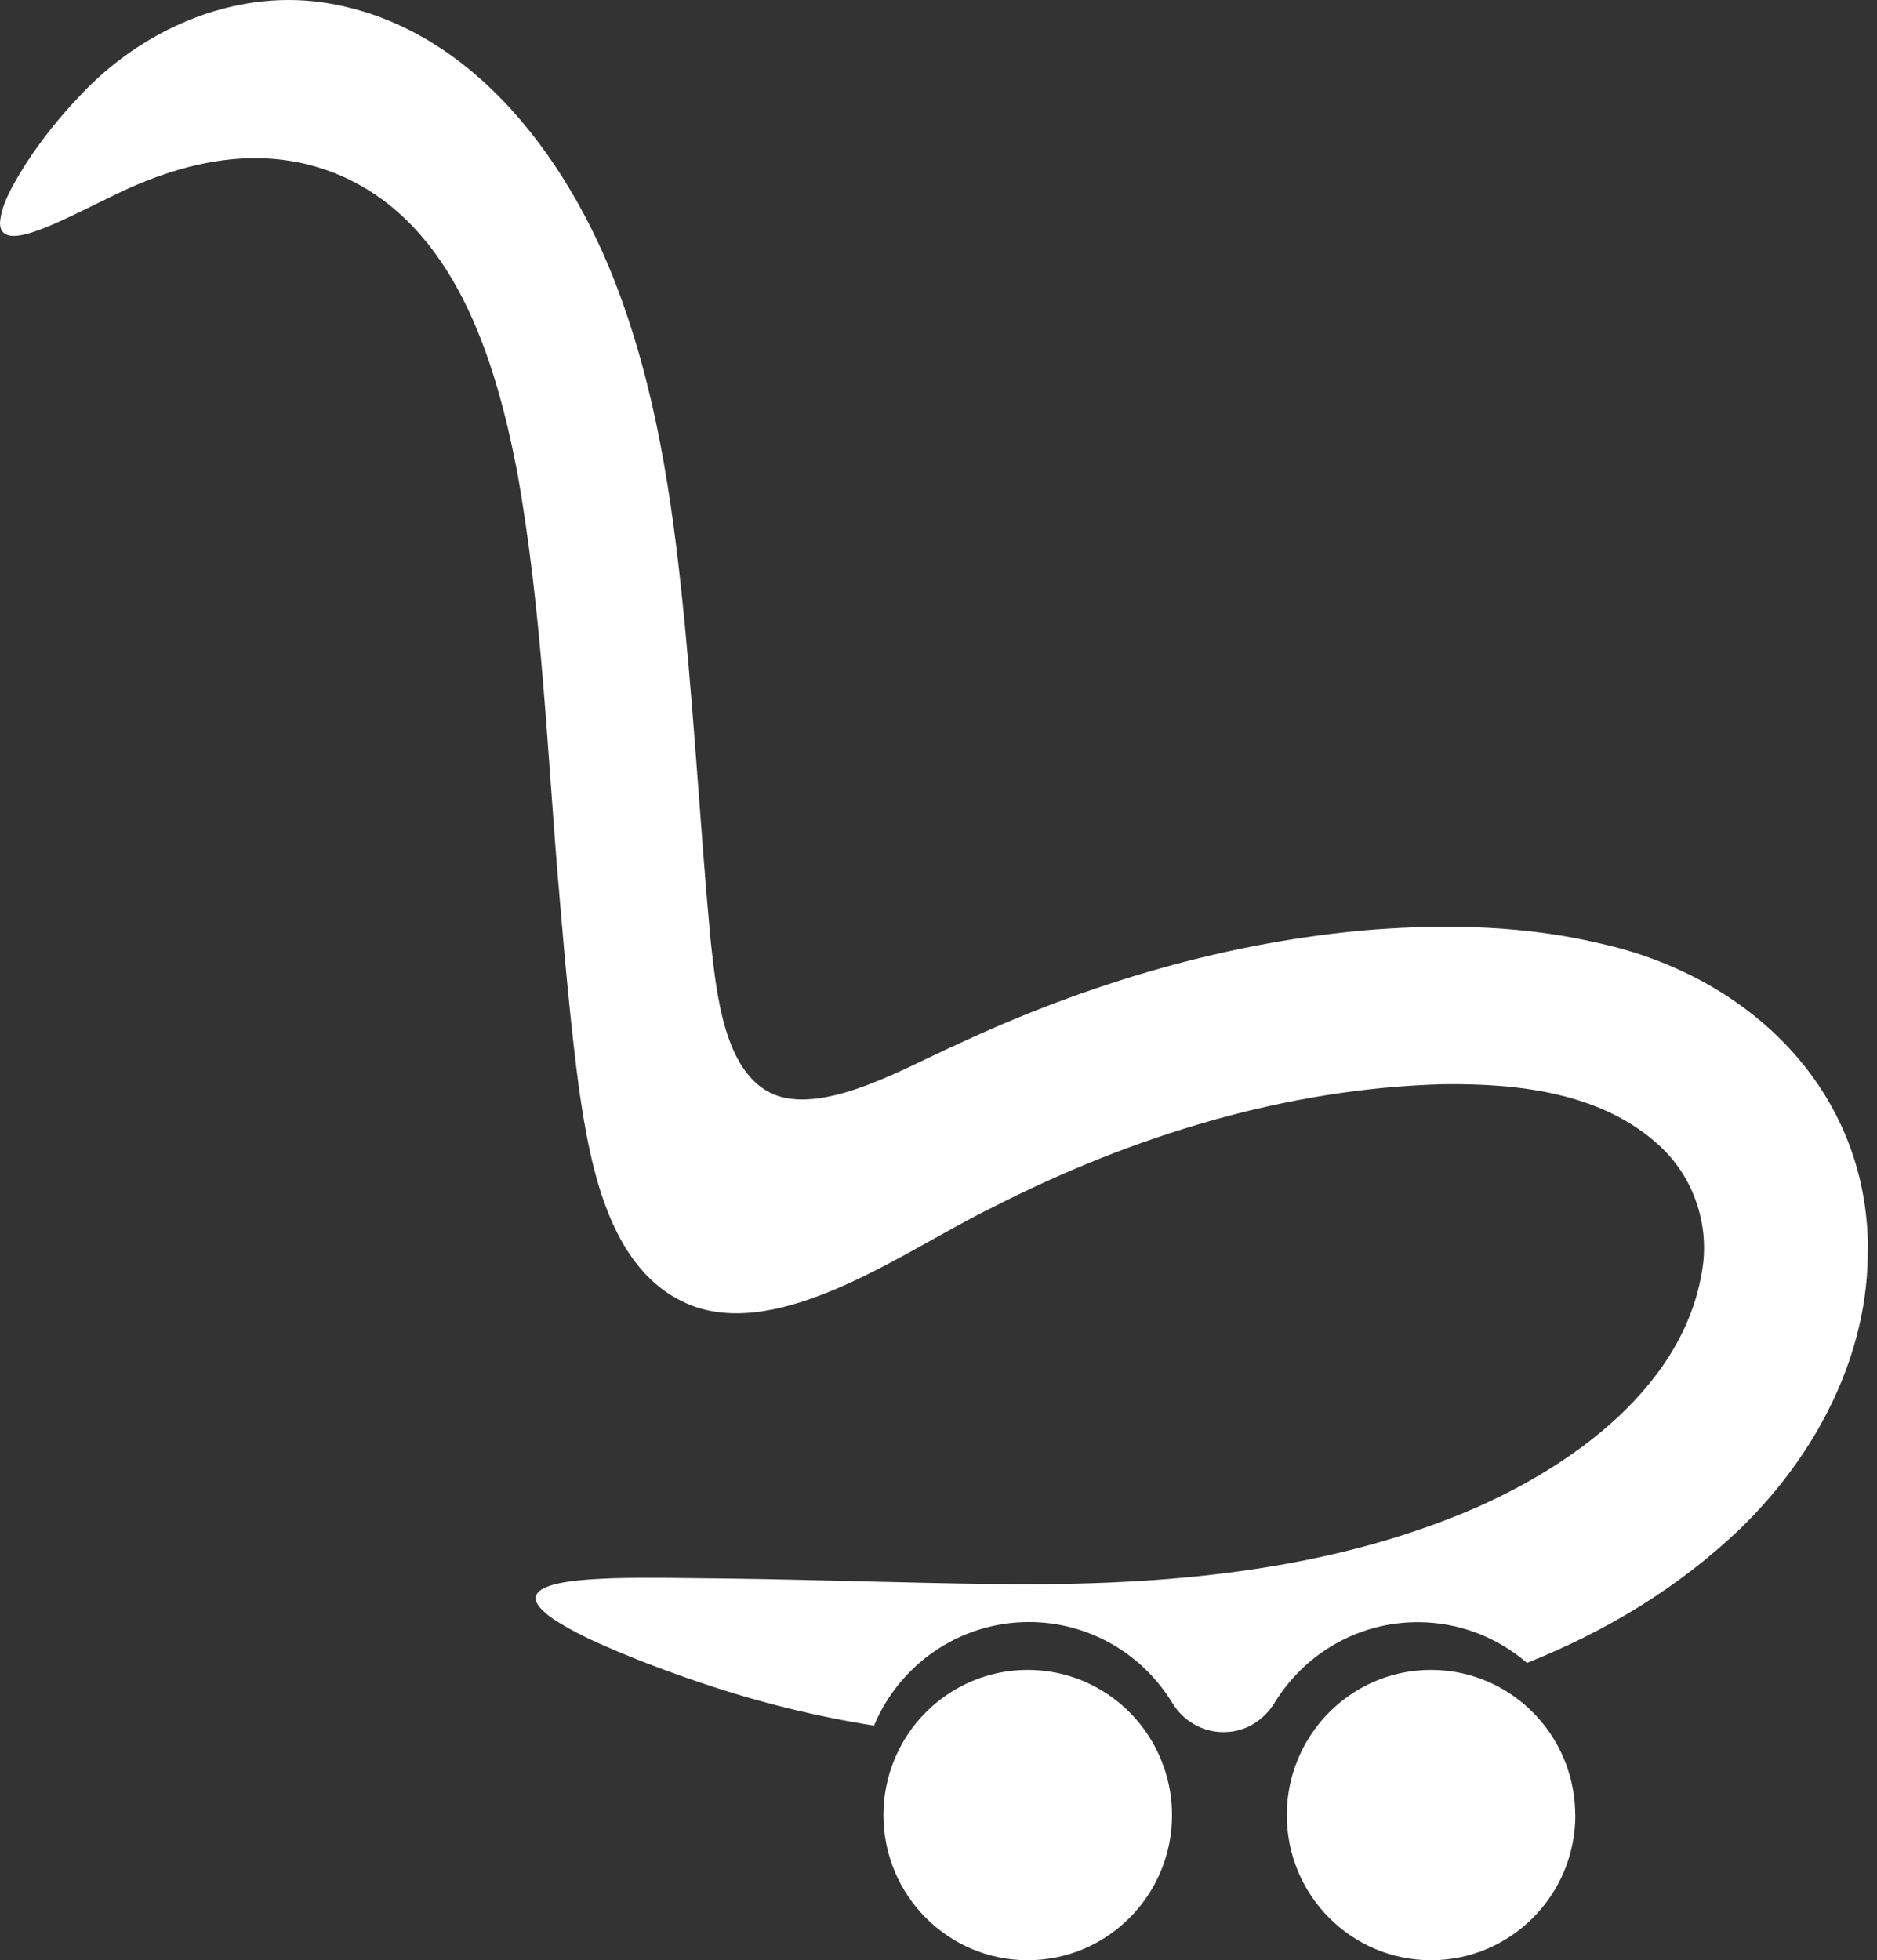
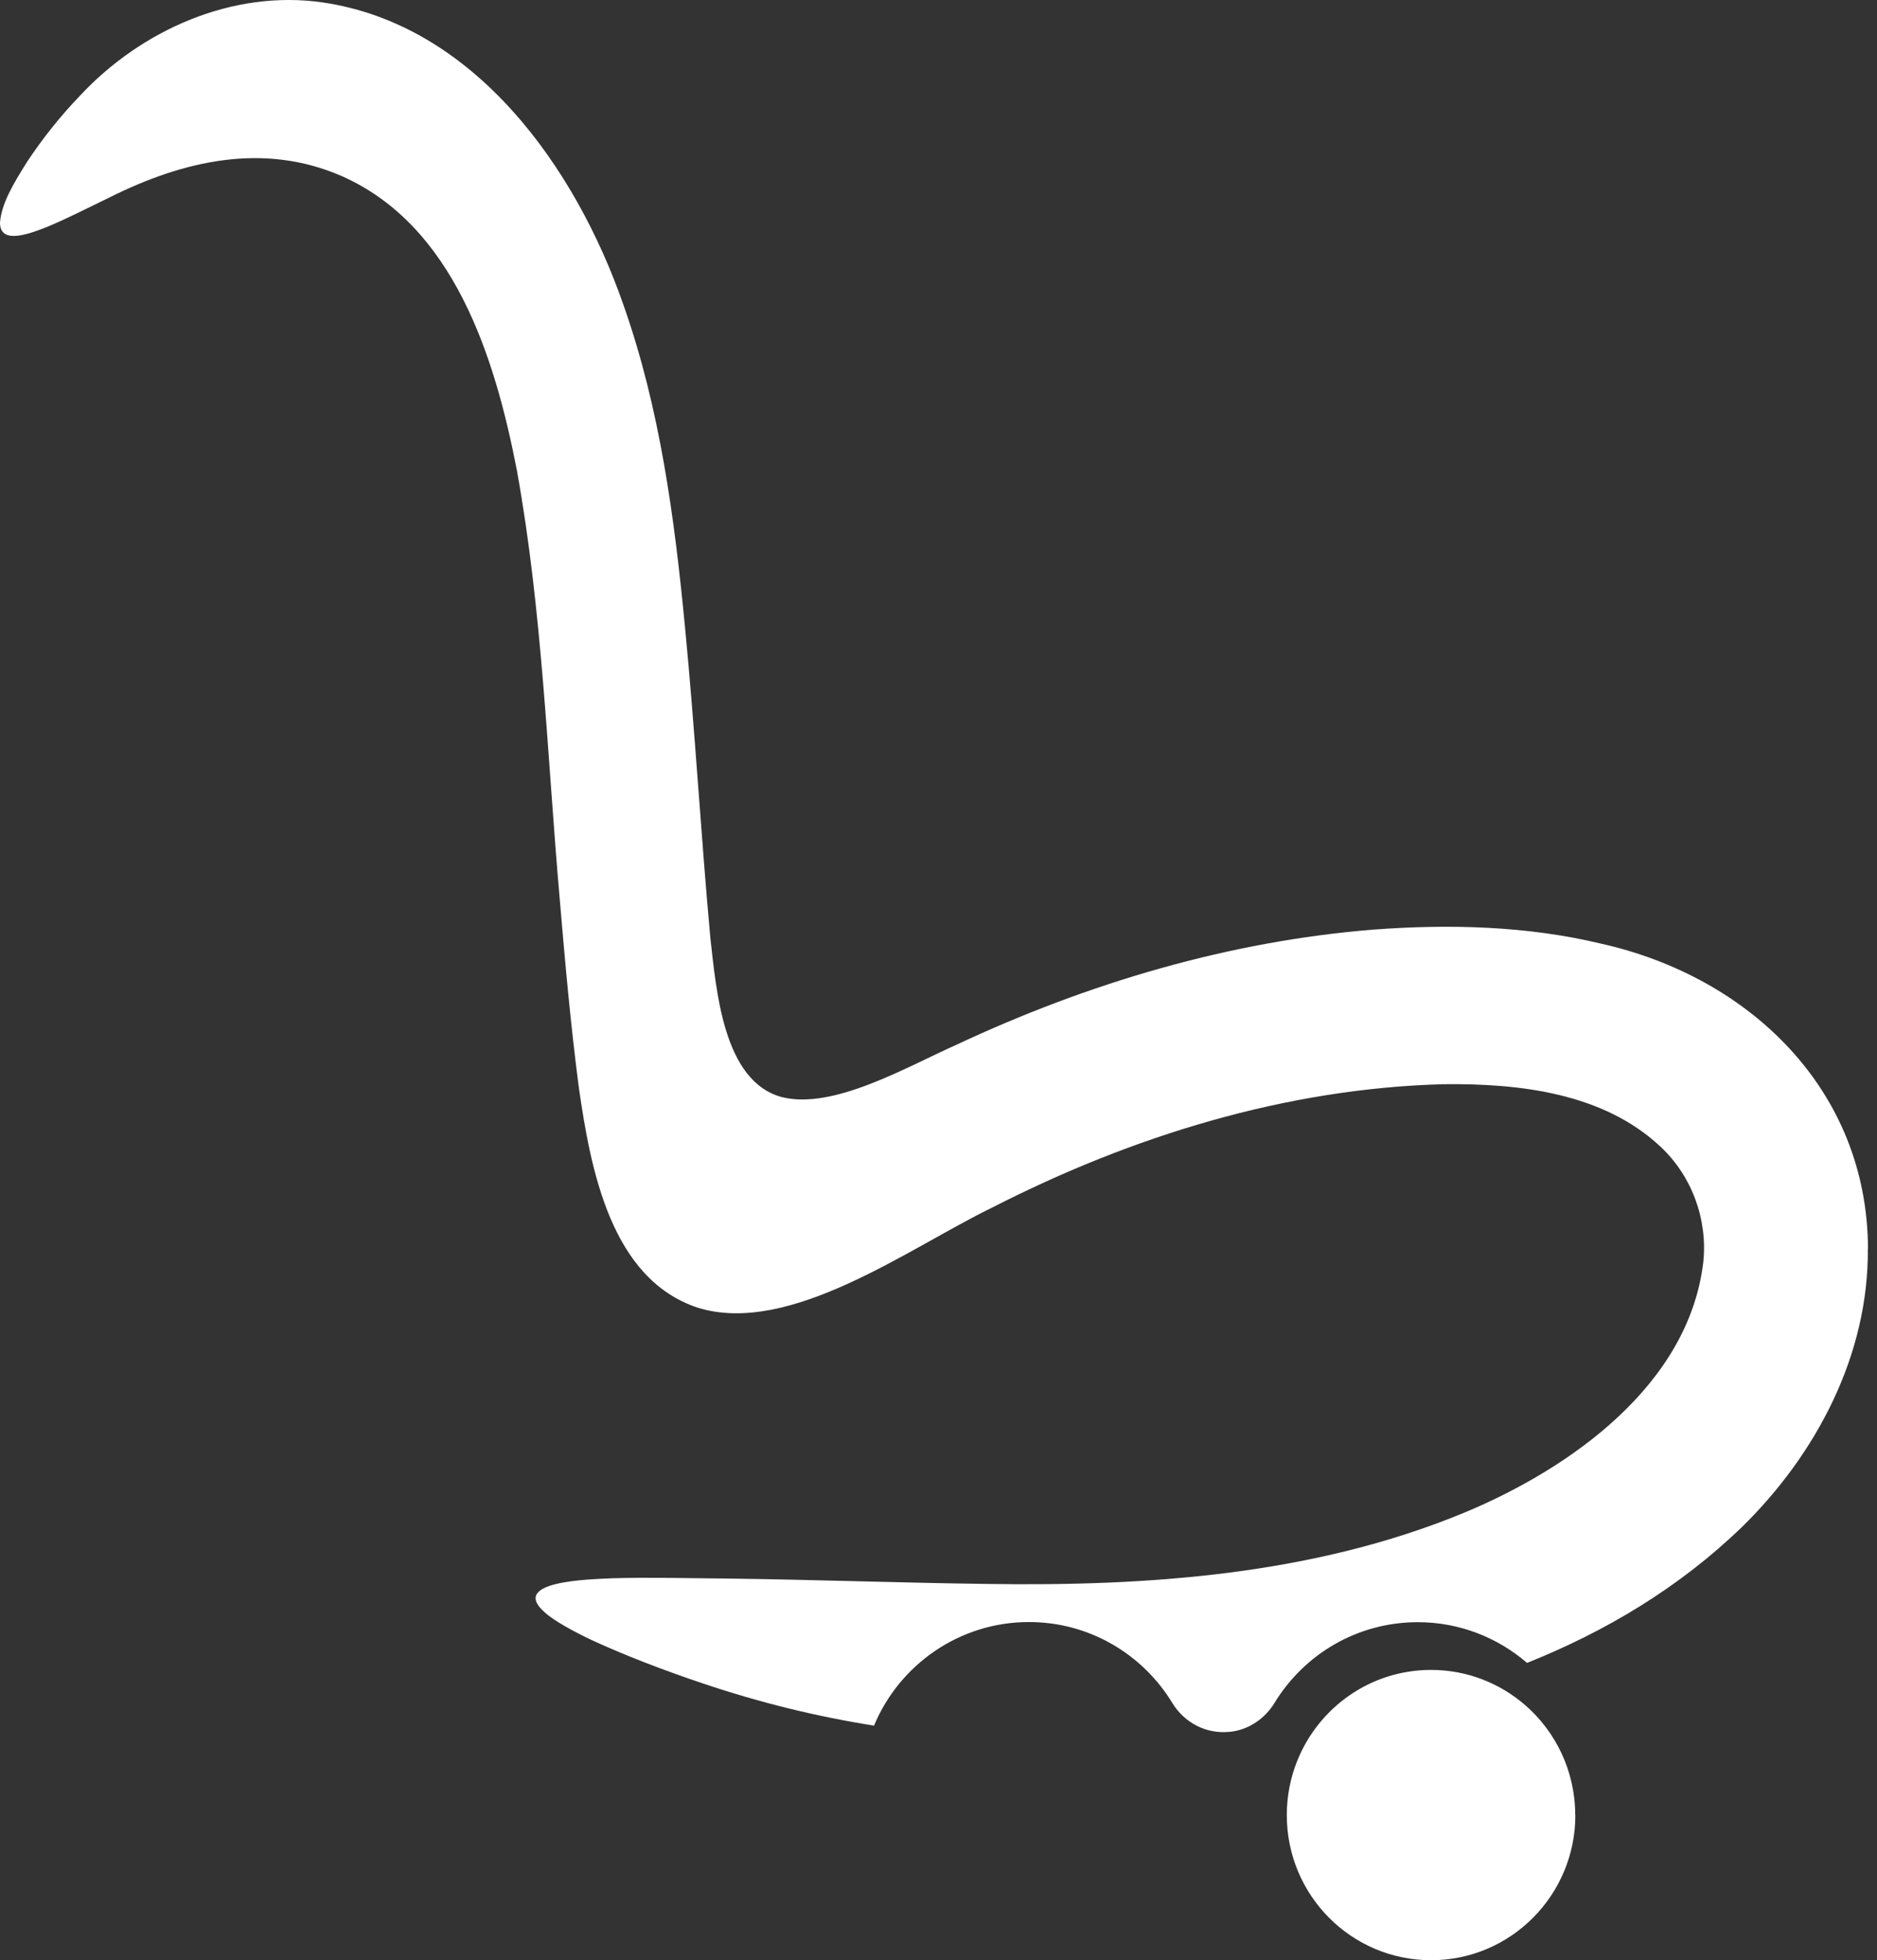
<svg xmlns="http://www.w3.org/2000/svg" width="68" height="71" viewBox="0 0 68 71" fill="none">
  <rect x="0" y="0" width="68" height="71" fill="#333333" stroke="none" />
  <path d="M67.668 45.236C67.698 49.068 65.815 52.656 63.11 55.307C60.851 57.49 58.19 59.085 55.322 60.231C54.257 59.314 52.874 58.756 51.363 58.756C49.168 58.756 47.246 59.922 46.176 61.676C45.819 62.259 45.23 62.658 44.556 62.728C44.546 62.728 44.536 62.728 44.531 62.728C43.699 62.812 42.906 62.399 42.47 61.681C41.4 59.922 39.472 58.751 37.278 58.751C34.751 58.751 32.581 60.301 31.664 62.503C29.553 62.169 27.483 61.656 25.461 60.974C24.094 60.515 22.662 59.972 21.403 59.389C20.794 59.1 20.056 58.696 19.754 58.417C18.396 57.256 21.374 57.206 22.176 57.166C23.529 57.126 24.985 57.166 26.383 57.176C29.509 57.216 32.63 57.331 35.757 57.371C41.598 57.46 47.578 57.047 53.038 54.794C56.907 53.185 61.188 50.15 61.708 45.705C61.867 44.15 61.287 42.585 60.147 41.524C58.077 39.59 55.054 39.236 52.275 39.271C46.582 39.426 41.008 41.15 35.95 43.736C32.947 45.191 28.617 48.406 25.273 47.364C22.127 46.318 21.398 42.351 20.972 39.406C20.675 37.138 20.472 34.861 20.279 32.578C19.823 27.381 19.654 22.158 18.723 17.021C17.93 12.939 16.444 8.17 12.376 6.376C9.562 5.15 6.659 5.808 3.993 7.139C3.176 7.532 2.467 7.901 1.714 8.215C1.189 8.419 -0.01 8.918 6.1046e-05 8.061C0.055 7.363 0.486 6.655 0.971 5.878C1.536 5.021 2.185 4.208 2.898 3.466C5.123 1.079 8.428 -0.381 11.683 0.087C17.192 0.89 20.854 6.062 22.583 11.036C23.91 14.788 24.436 18.755 24.817 22.721C25.179 26.459 25.392 30.221 25.734 33.964C25.952 35.883 26.199 39.157 28.315 39.735C30.188 40.213 32.853 38.638 34.652 37.841C39.403 35.613 44.531 34.089 49.763 33.67C52.508 33.466 55.317 33.535 57.997 34.178C63.378 35.379 67.653 39.475 67.673 45.226L67.668 45.236Z" fill="white" />
  <path d="M57.072 65.743C57.072 68.643 54.733 71 51.845 71C48.956 71 46.618 68.648 46.618 65.743C46.618 65.05 46.752 64.387 46.994 63.784C47.767 61.851 49.645 60.485 51.845 60.485C53.143 60.485 54.332 60.964 55.243 61.751C56.358 62.713 57.067 64.148 57.067 65.743H57.072Z" fill="white" />
-   <path d="M42.46 65.743C42.46 68.643 40.121 71 37.233 71C34.344 71 32.006 68.648 32.006 65.743C32.006 65.02 32.15 64.332 32.412 63.71C33.2 61.816 35.063 60.485 37.233 60.485C39.517 60.485 41.459 61.96 42.167 64.013C42.356 64.557 42.46 65.135 42.46 65.743Z" fill="white" />
</svg>